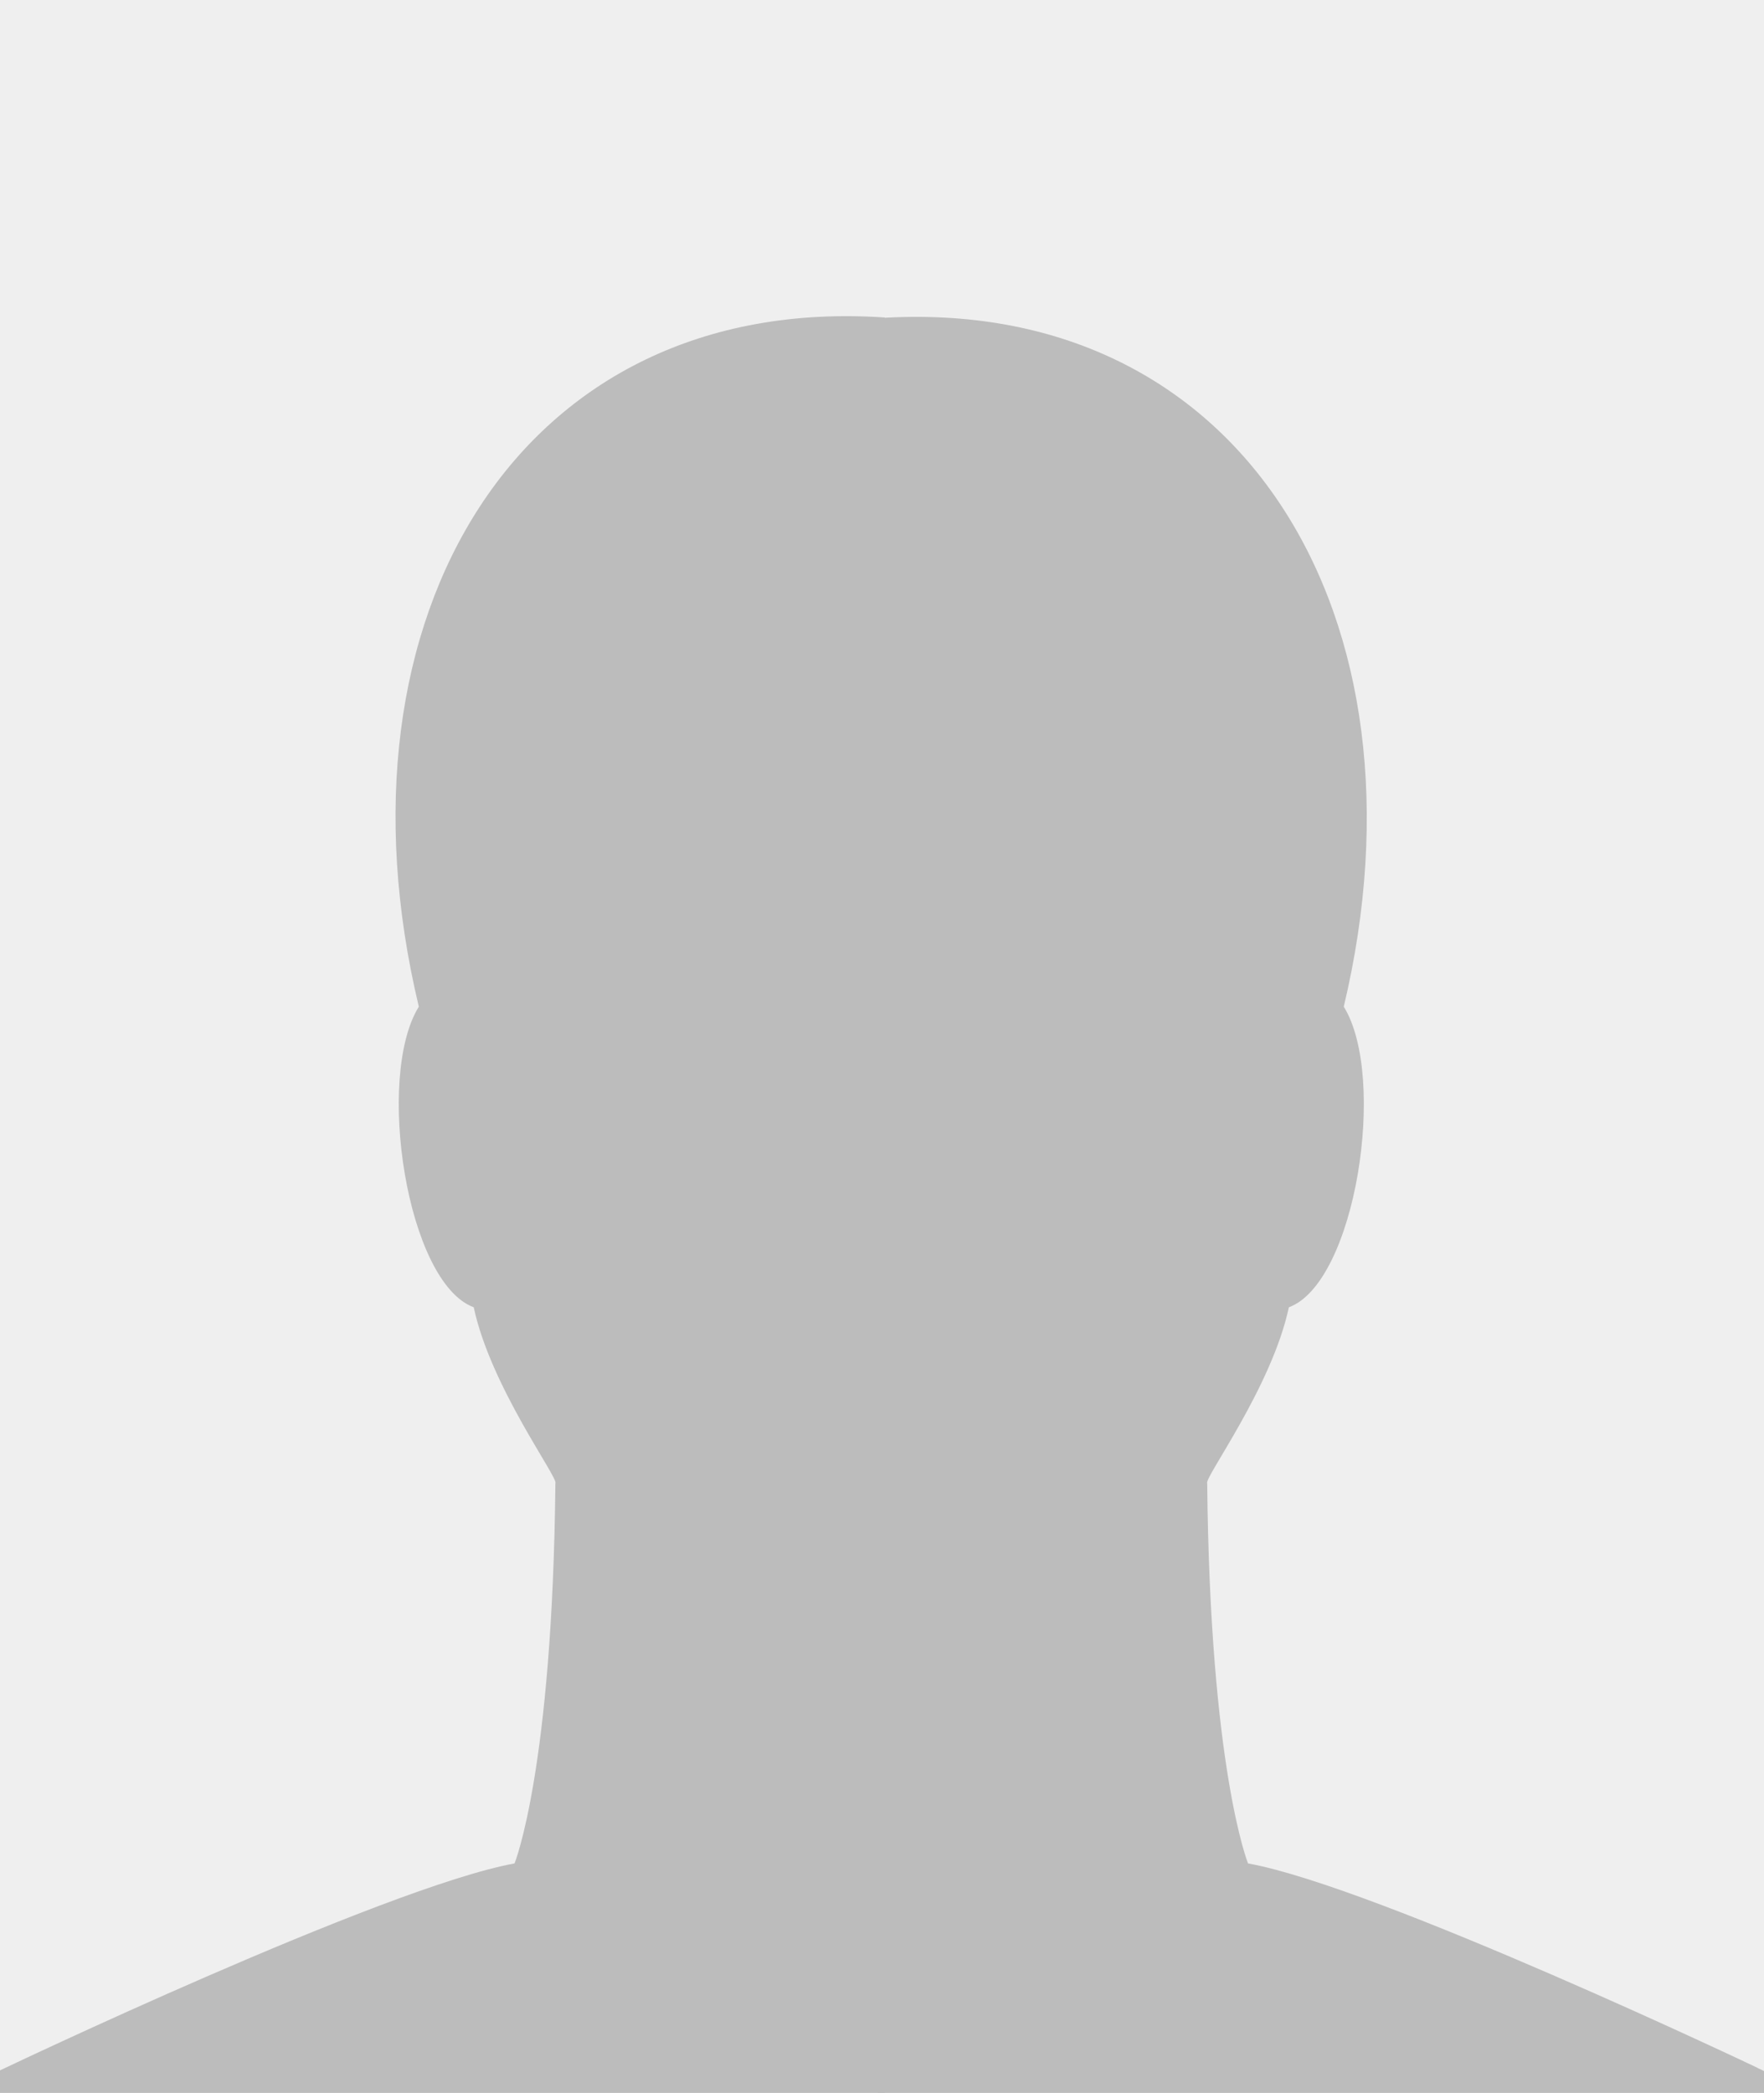
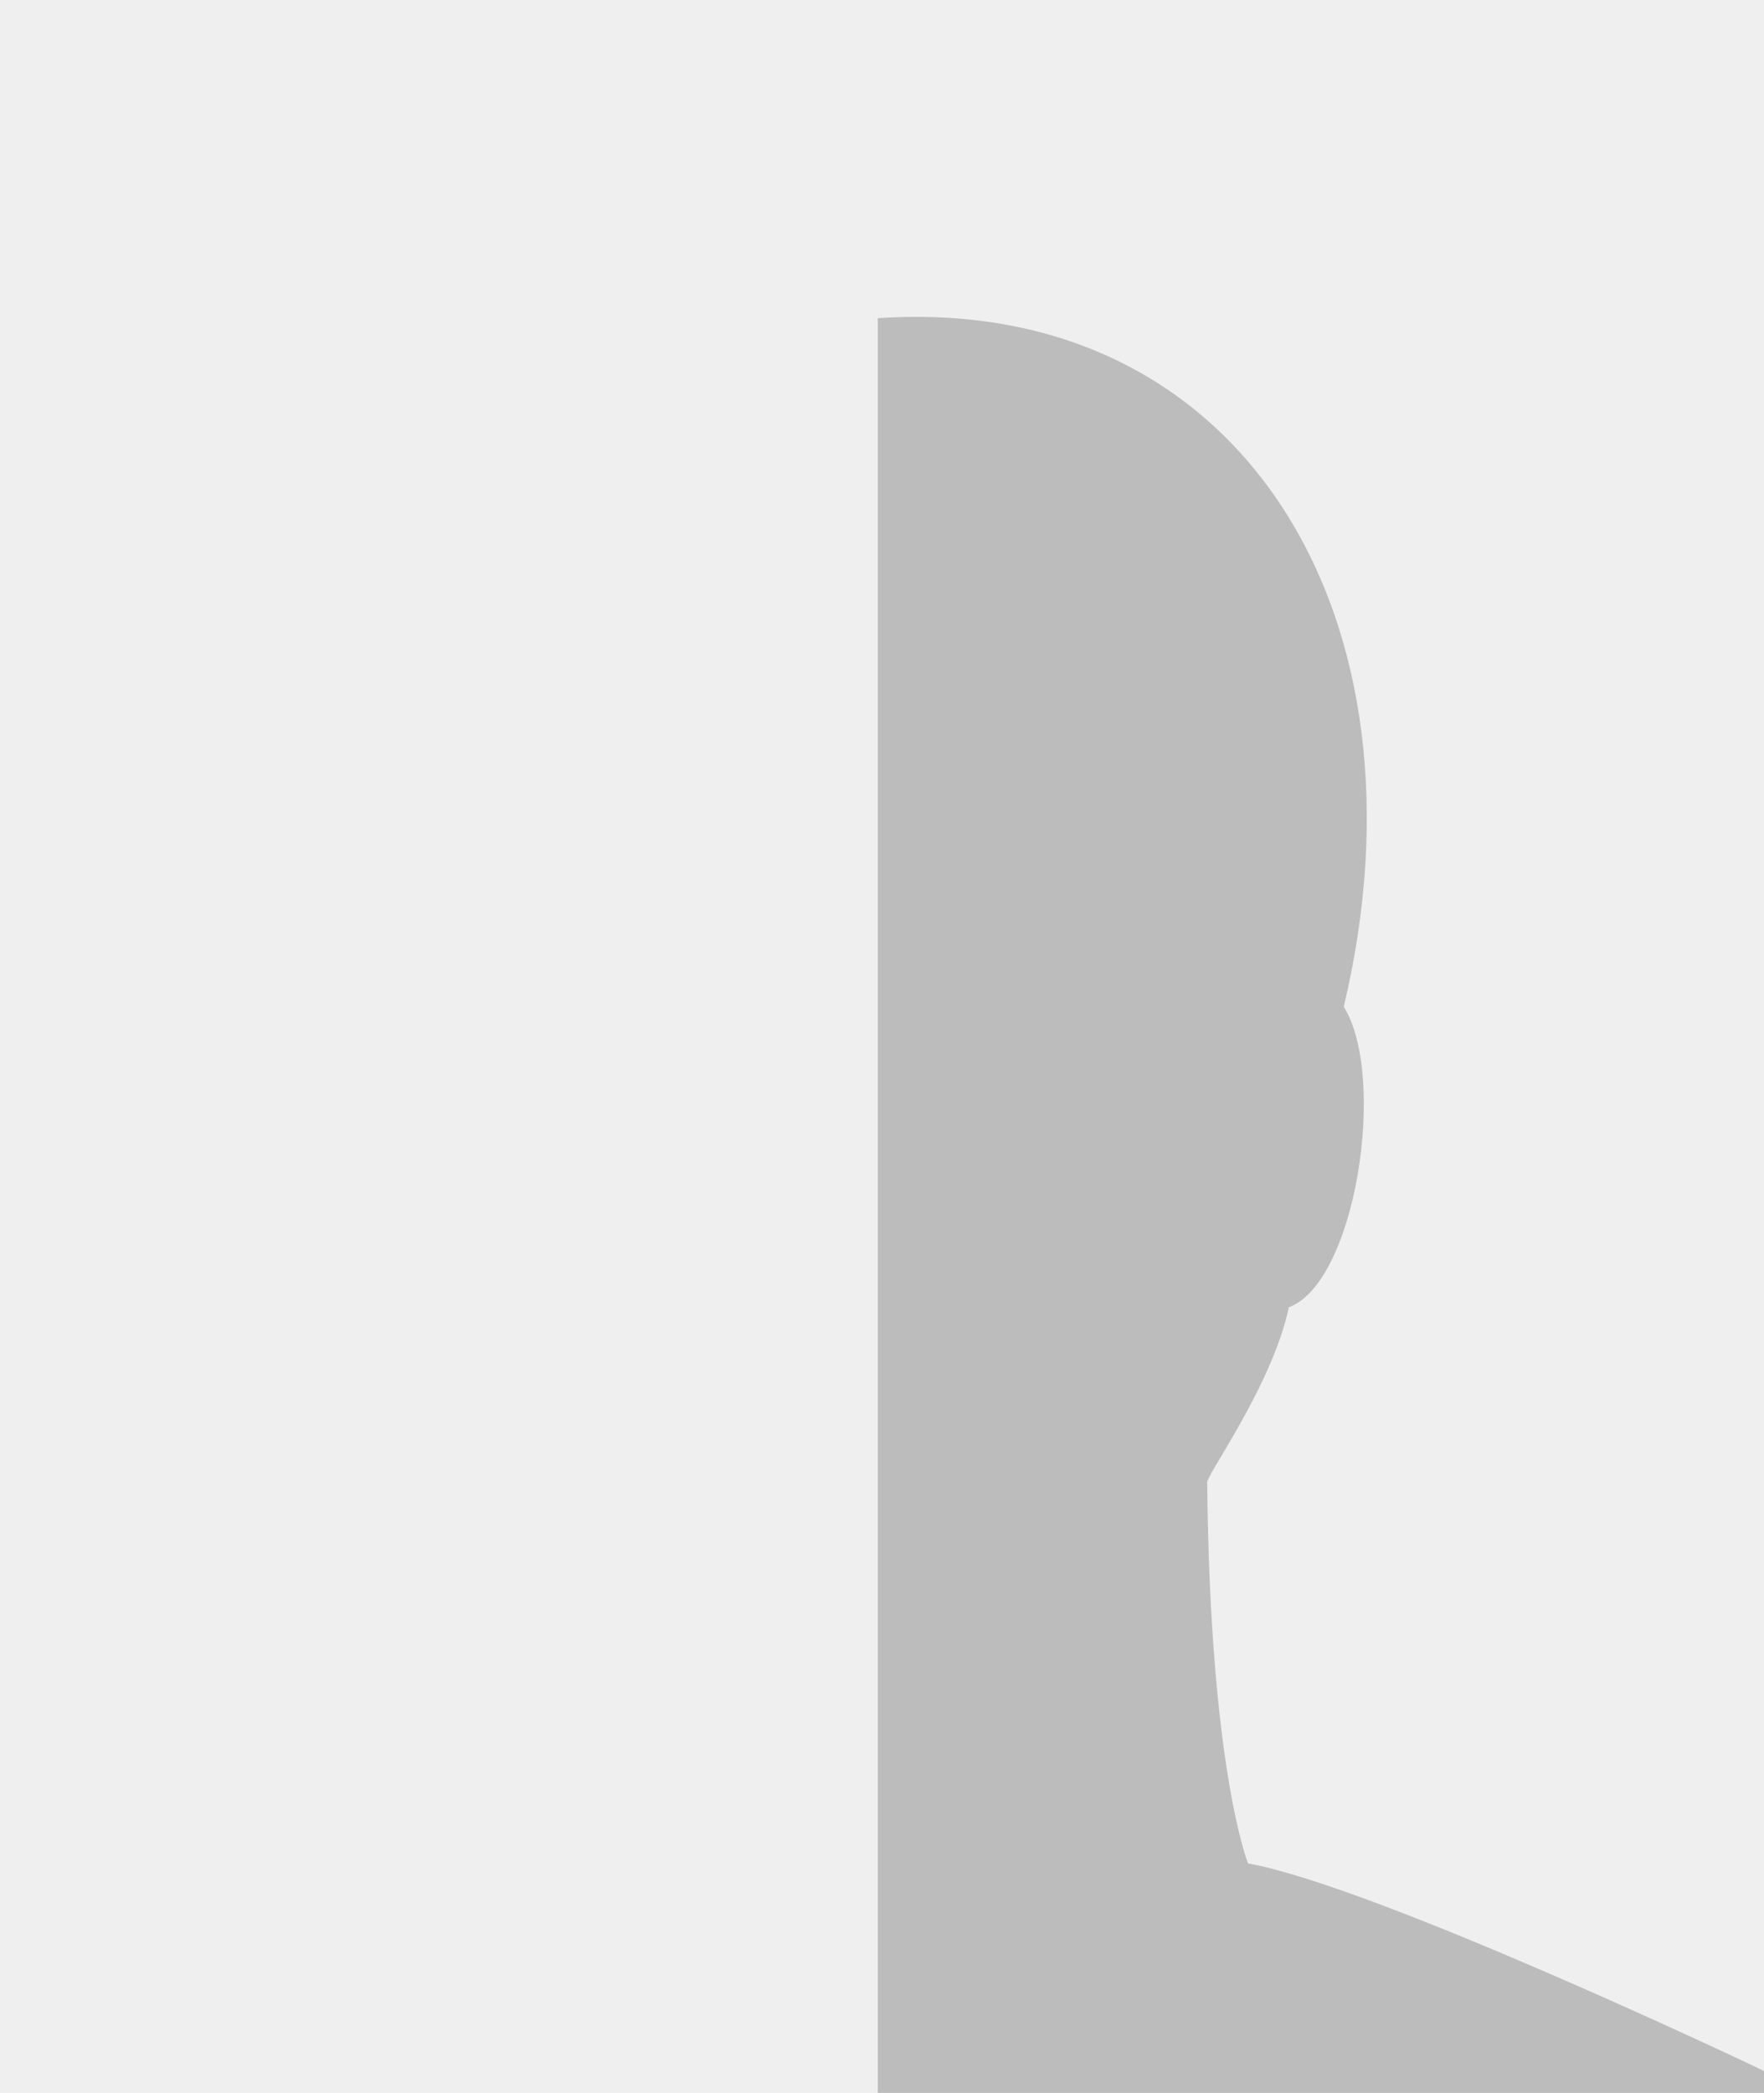
<svg xmlns="http://www.w3.org/2000/svg" version="1.1" id="Layer_1" x="0px" y="0px" viewBox="0 0 250.6 297.3" style="enable-background:new 0 0 250.6 297.3;" xml:space="preserve">
  <style type="text/css">
	.st0{fill:#EFEFEF;}
	.st1{fill:#BCBCBC;}
</style>
  <rect class="st0" width="250.6" height="297.4" />
  <g id="Layer_2_1_">
-     <path class="st1" d="M0,294.1c0,0,54.5-26,73.1-29.4c0,0,5.4-13.3,5.8-54c0.5-0.7-9.2-13.7-11.6-25c-9.5-3.5-14-32.7-7.8-42.7   C46.2,87.5,73.9,41.6,125.7,45.1v252.2H0V294.1z" />
    <path class="st1" d="M249.6,293.7c0,0-54-25.7-72.3-29c0,0-5.4-13.3-5.8-54c-0.5-0.7,9.2-13.7,11.6-25c9.5-3.5,14-32.7,7.8-42.7   c13.2-55.4-14.5-101.3-66.2-97.8v252.2h124.9c0.3,0,0.7,0,1,0c0-1.1,0-2.1,0-3.2C250.3,294,249.9,293.9,249.6,293.7z" />
  </g>
</svg>